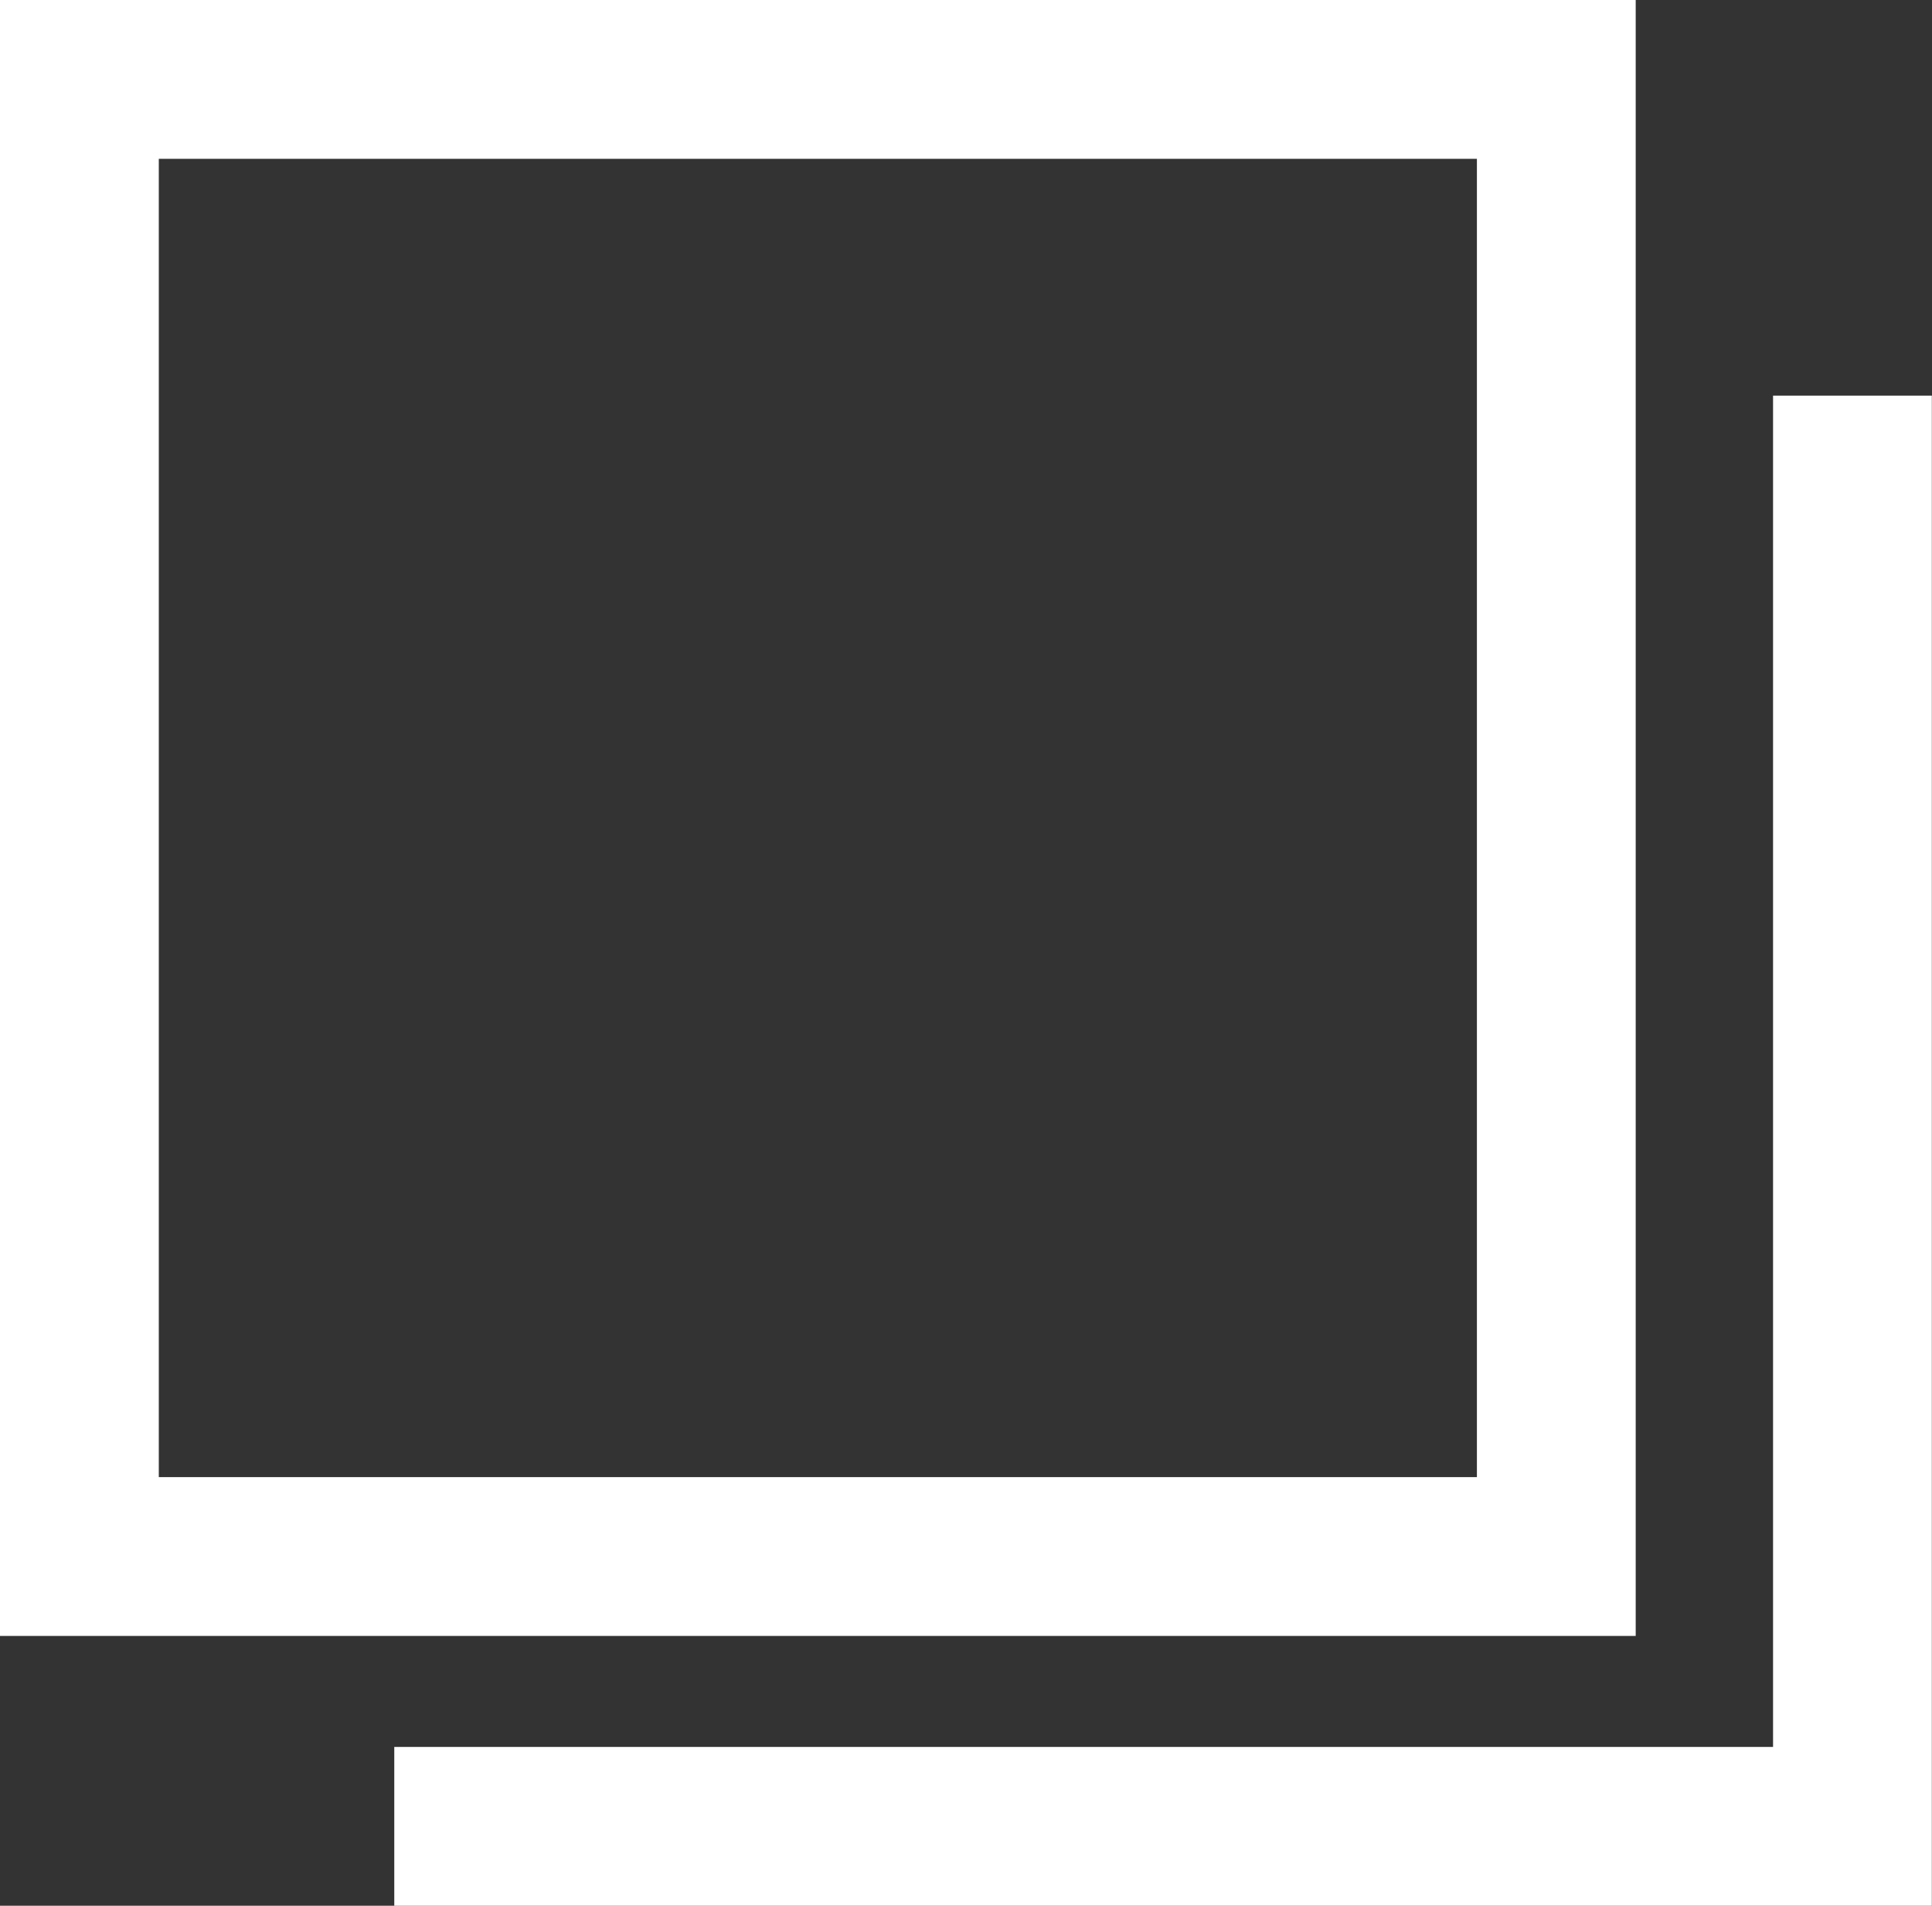
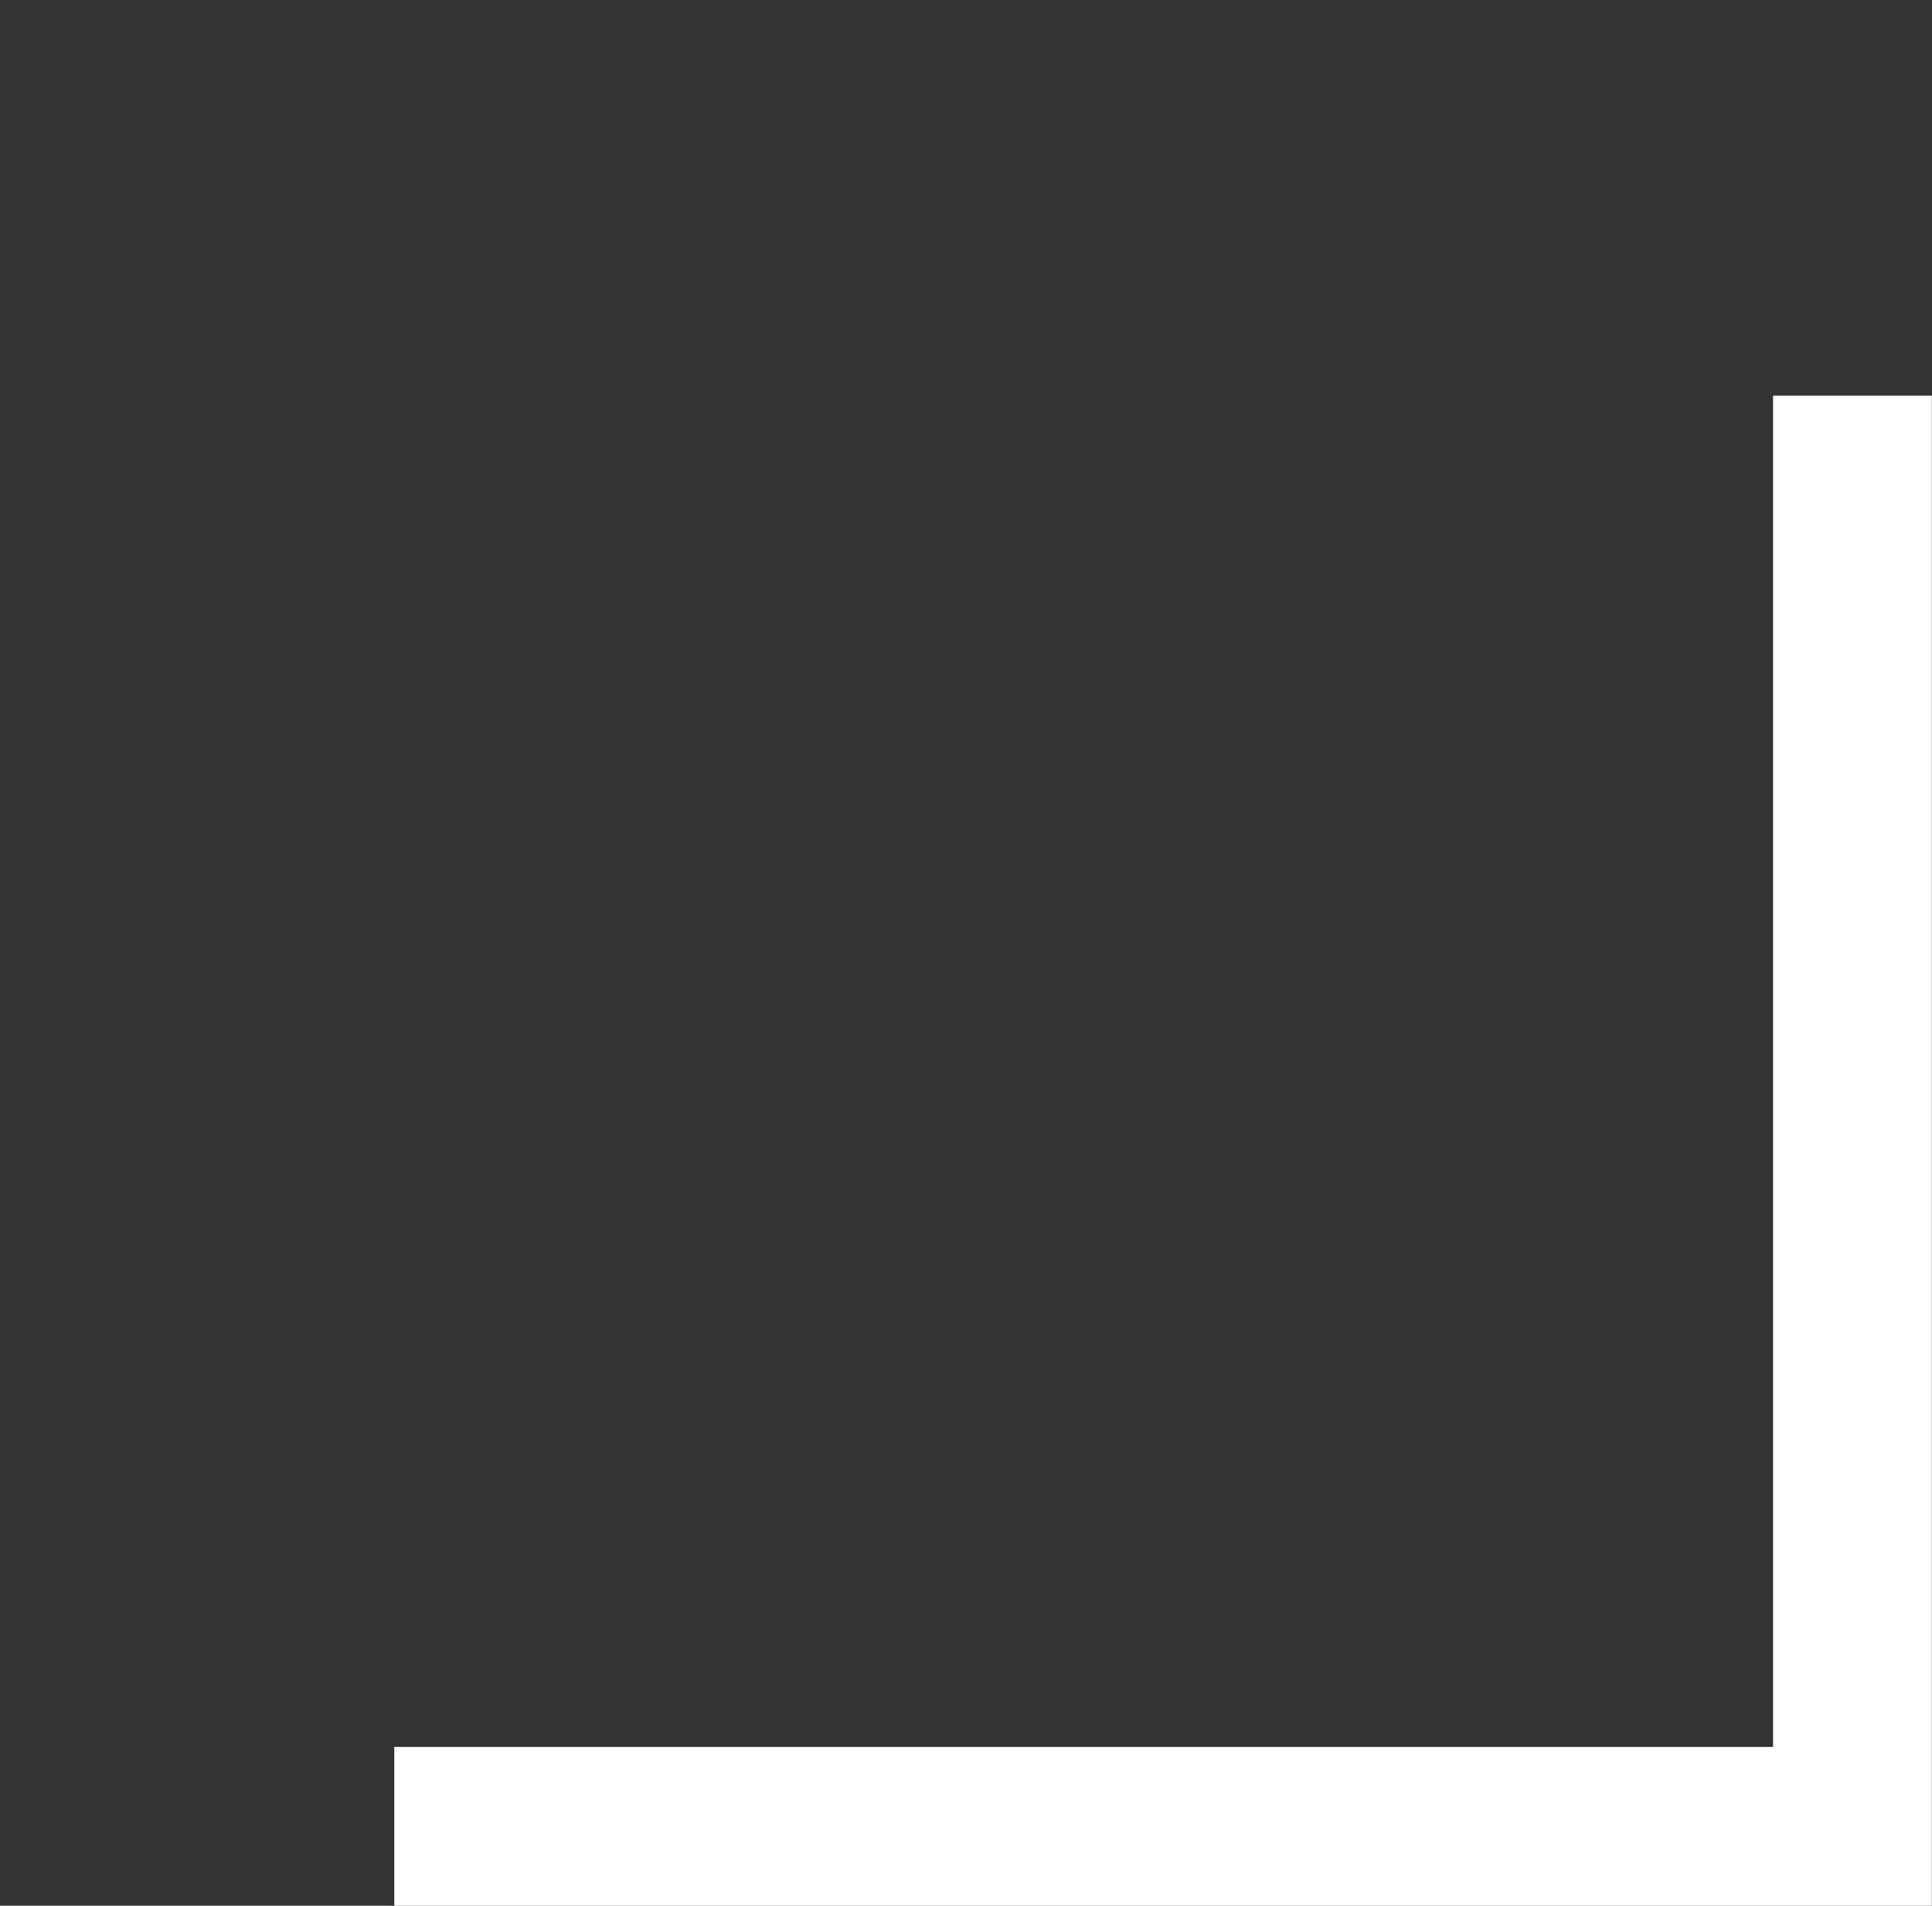
<svg xmlns="http://www.w3.org/2000/svg" width="12.167" height="12" viewBox="0 0 12.167 12">
  <rect x="0" y="0" width="12.167" height="12" fill="#333333" stroke="none" />
  <g id="グループ_684" data-name="グループ 684" transform="translate(-833 -5546)">
    <g id="長方形_4" data-name="長方形 4" transform="translate(833 5546)" fill="none" stroke="#fff" stroke-width="1">
-       <rect width="10.301" height="10.301" stroke="none" />
-       <rect x="0.5" y="0.5" width="9.301" height="9.301" fill="none" />
-     </g>
+       </g>
    <path id="パス_41" data-name="パス 41" d="M1363,747.009h9.183V738" transform="translate(-527.517 4810.491)" fill="none" stroke="#fff" stroke-width="1" />
  </g>
</svg>